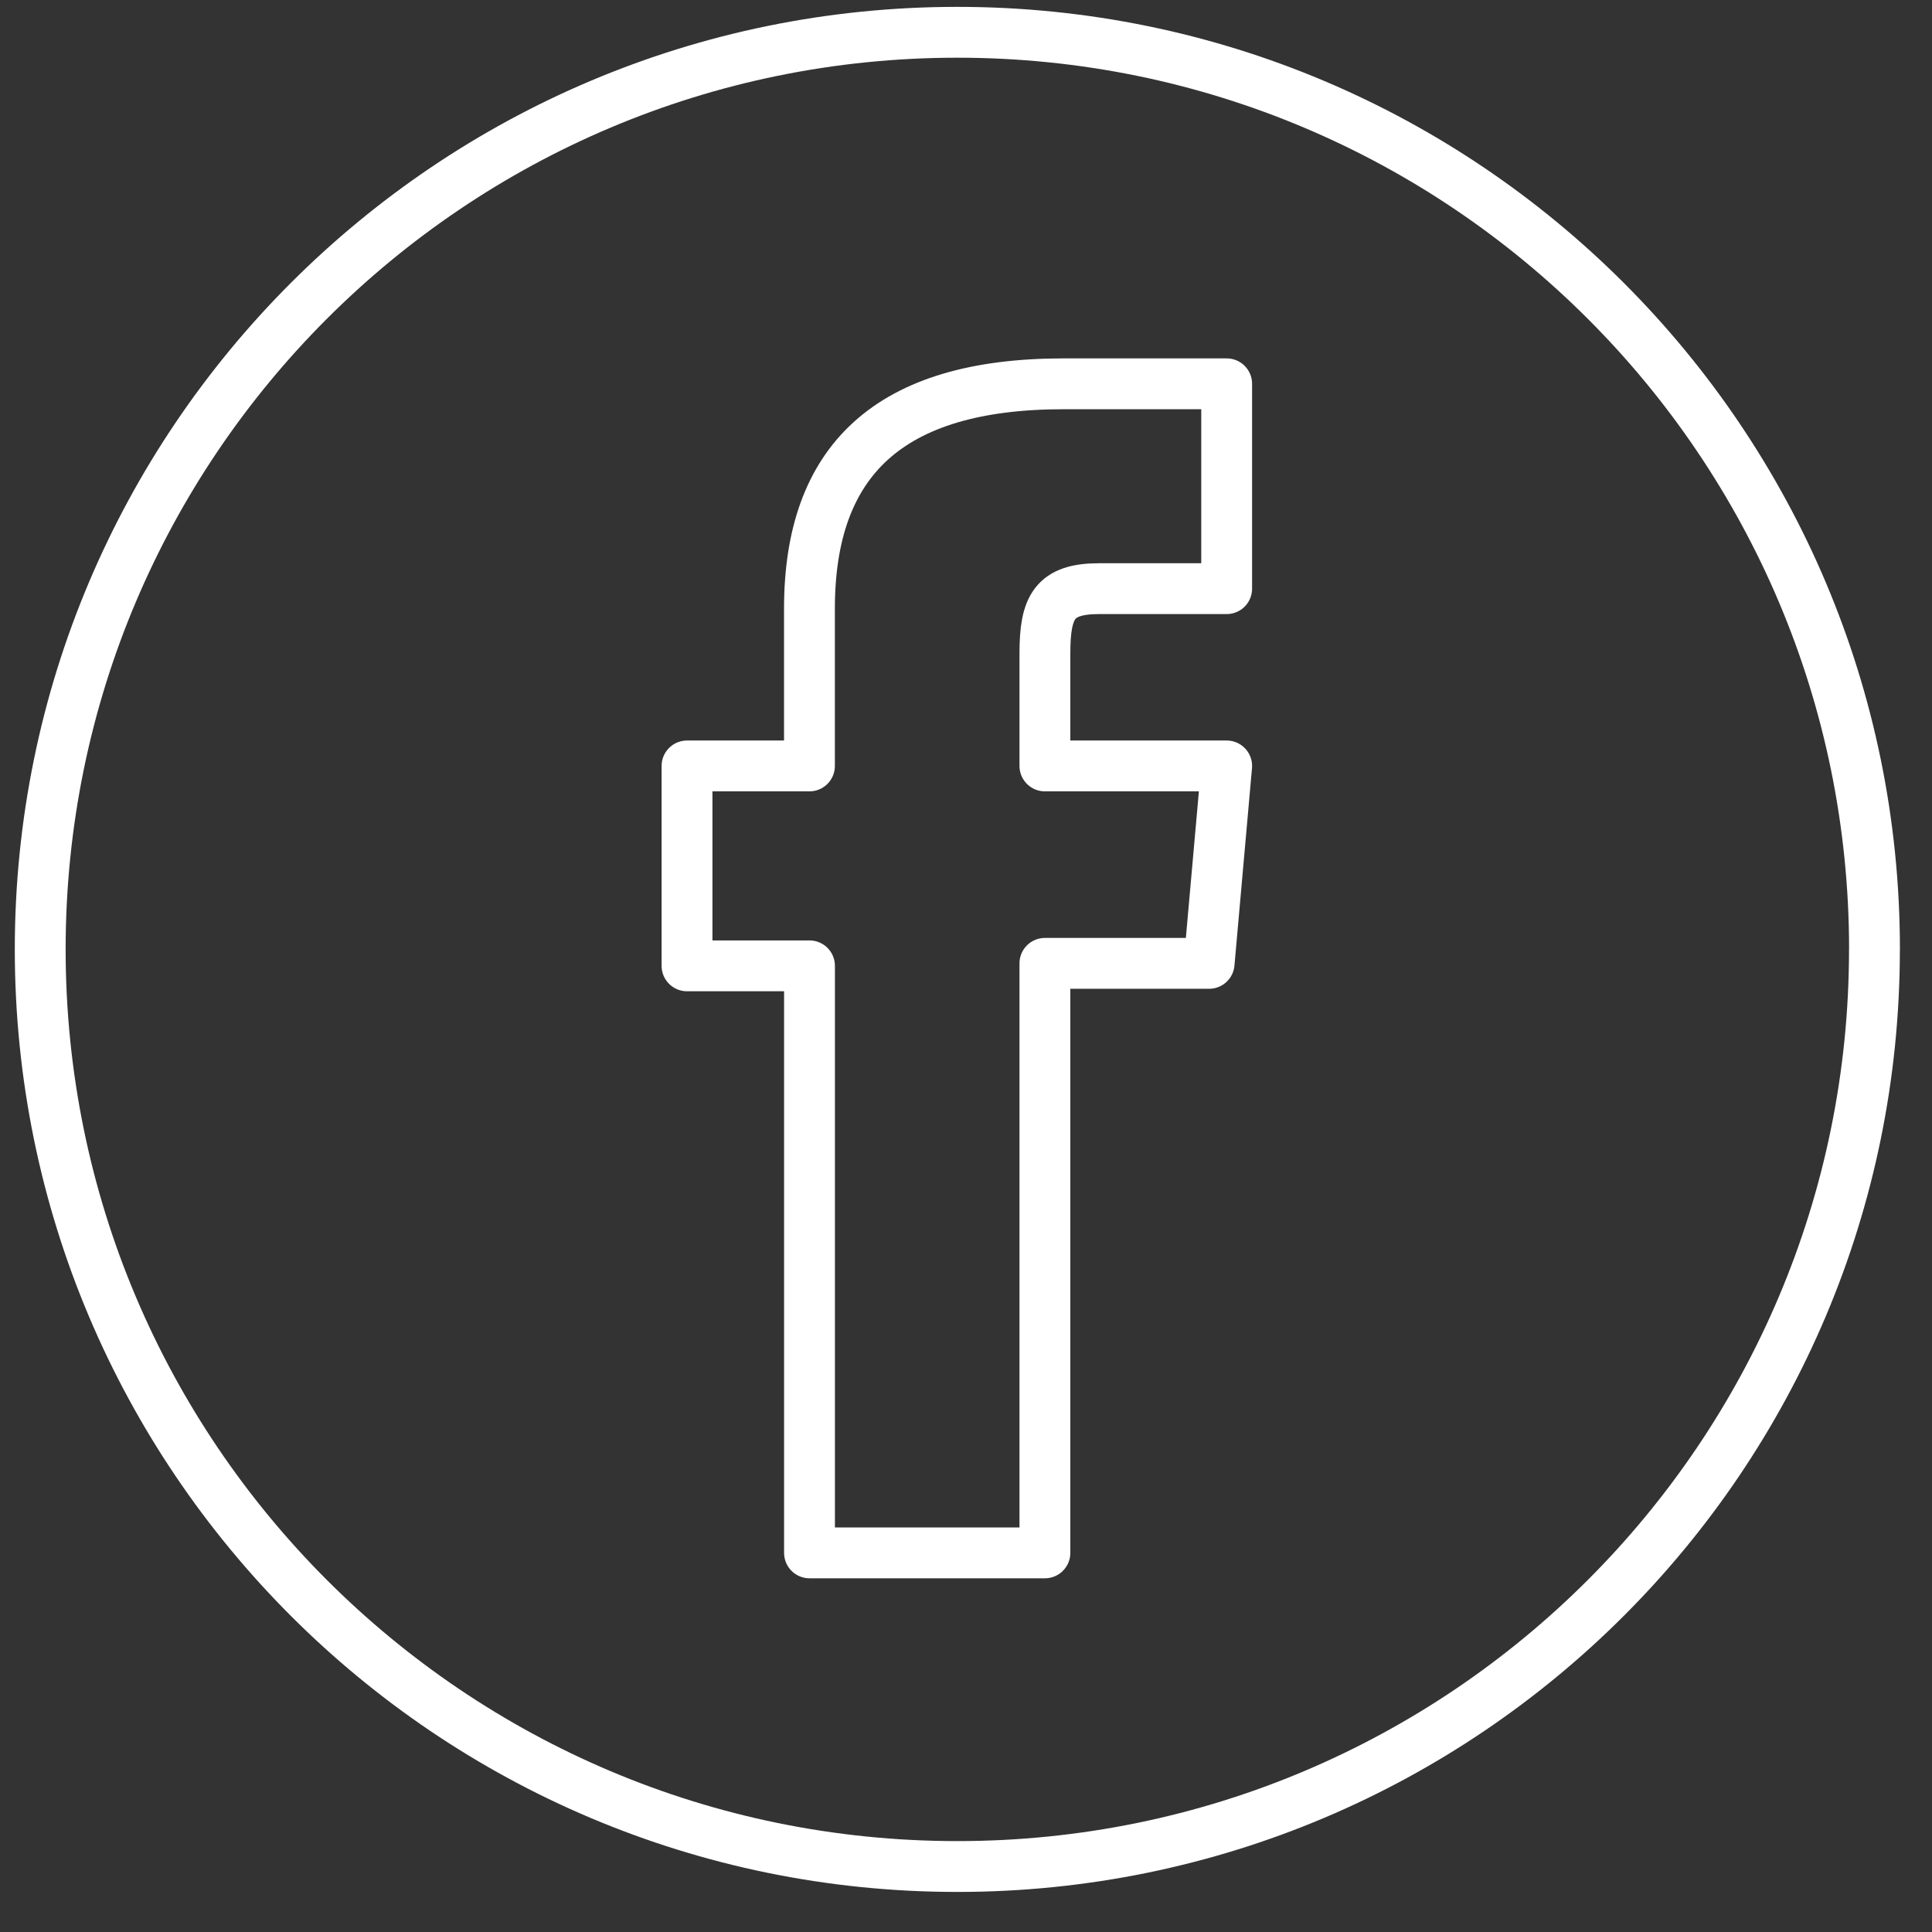
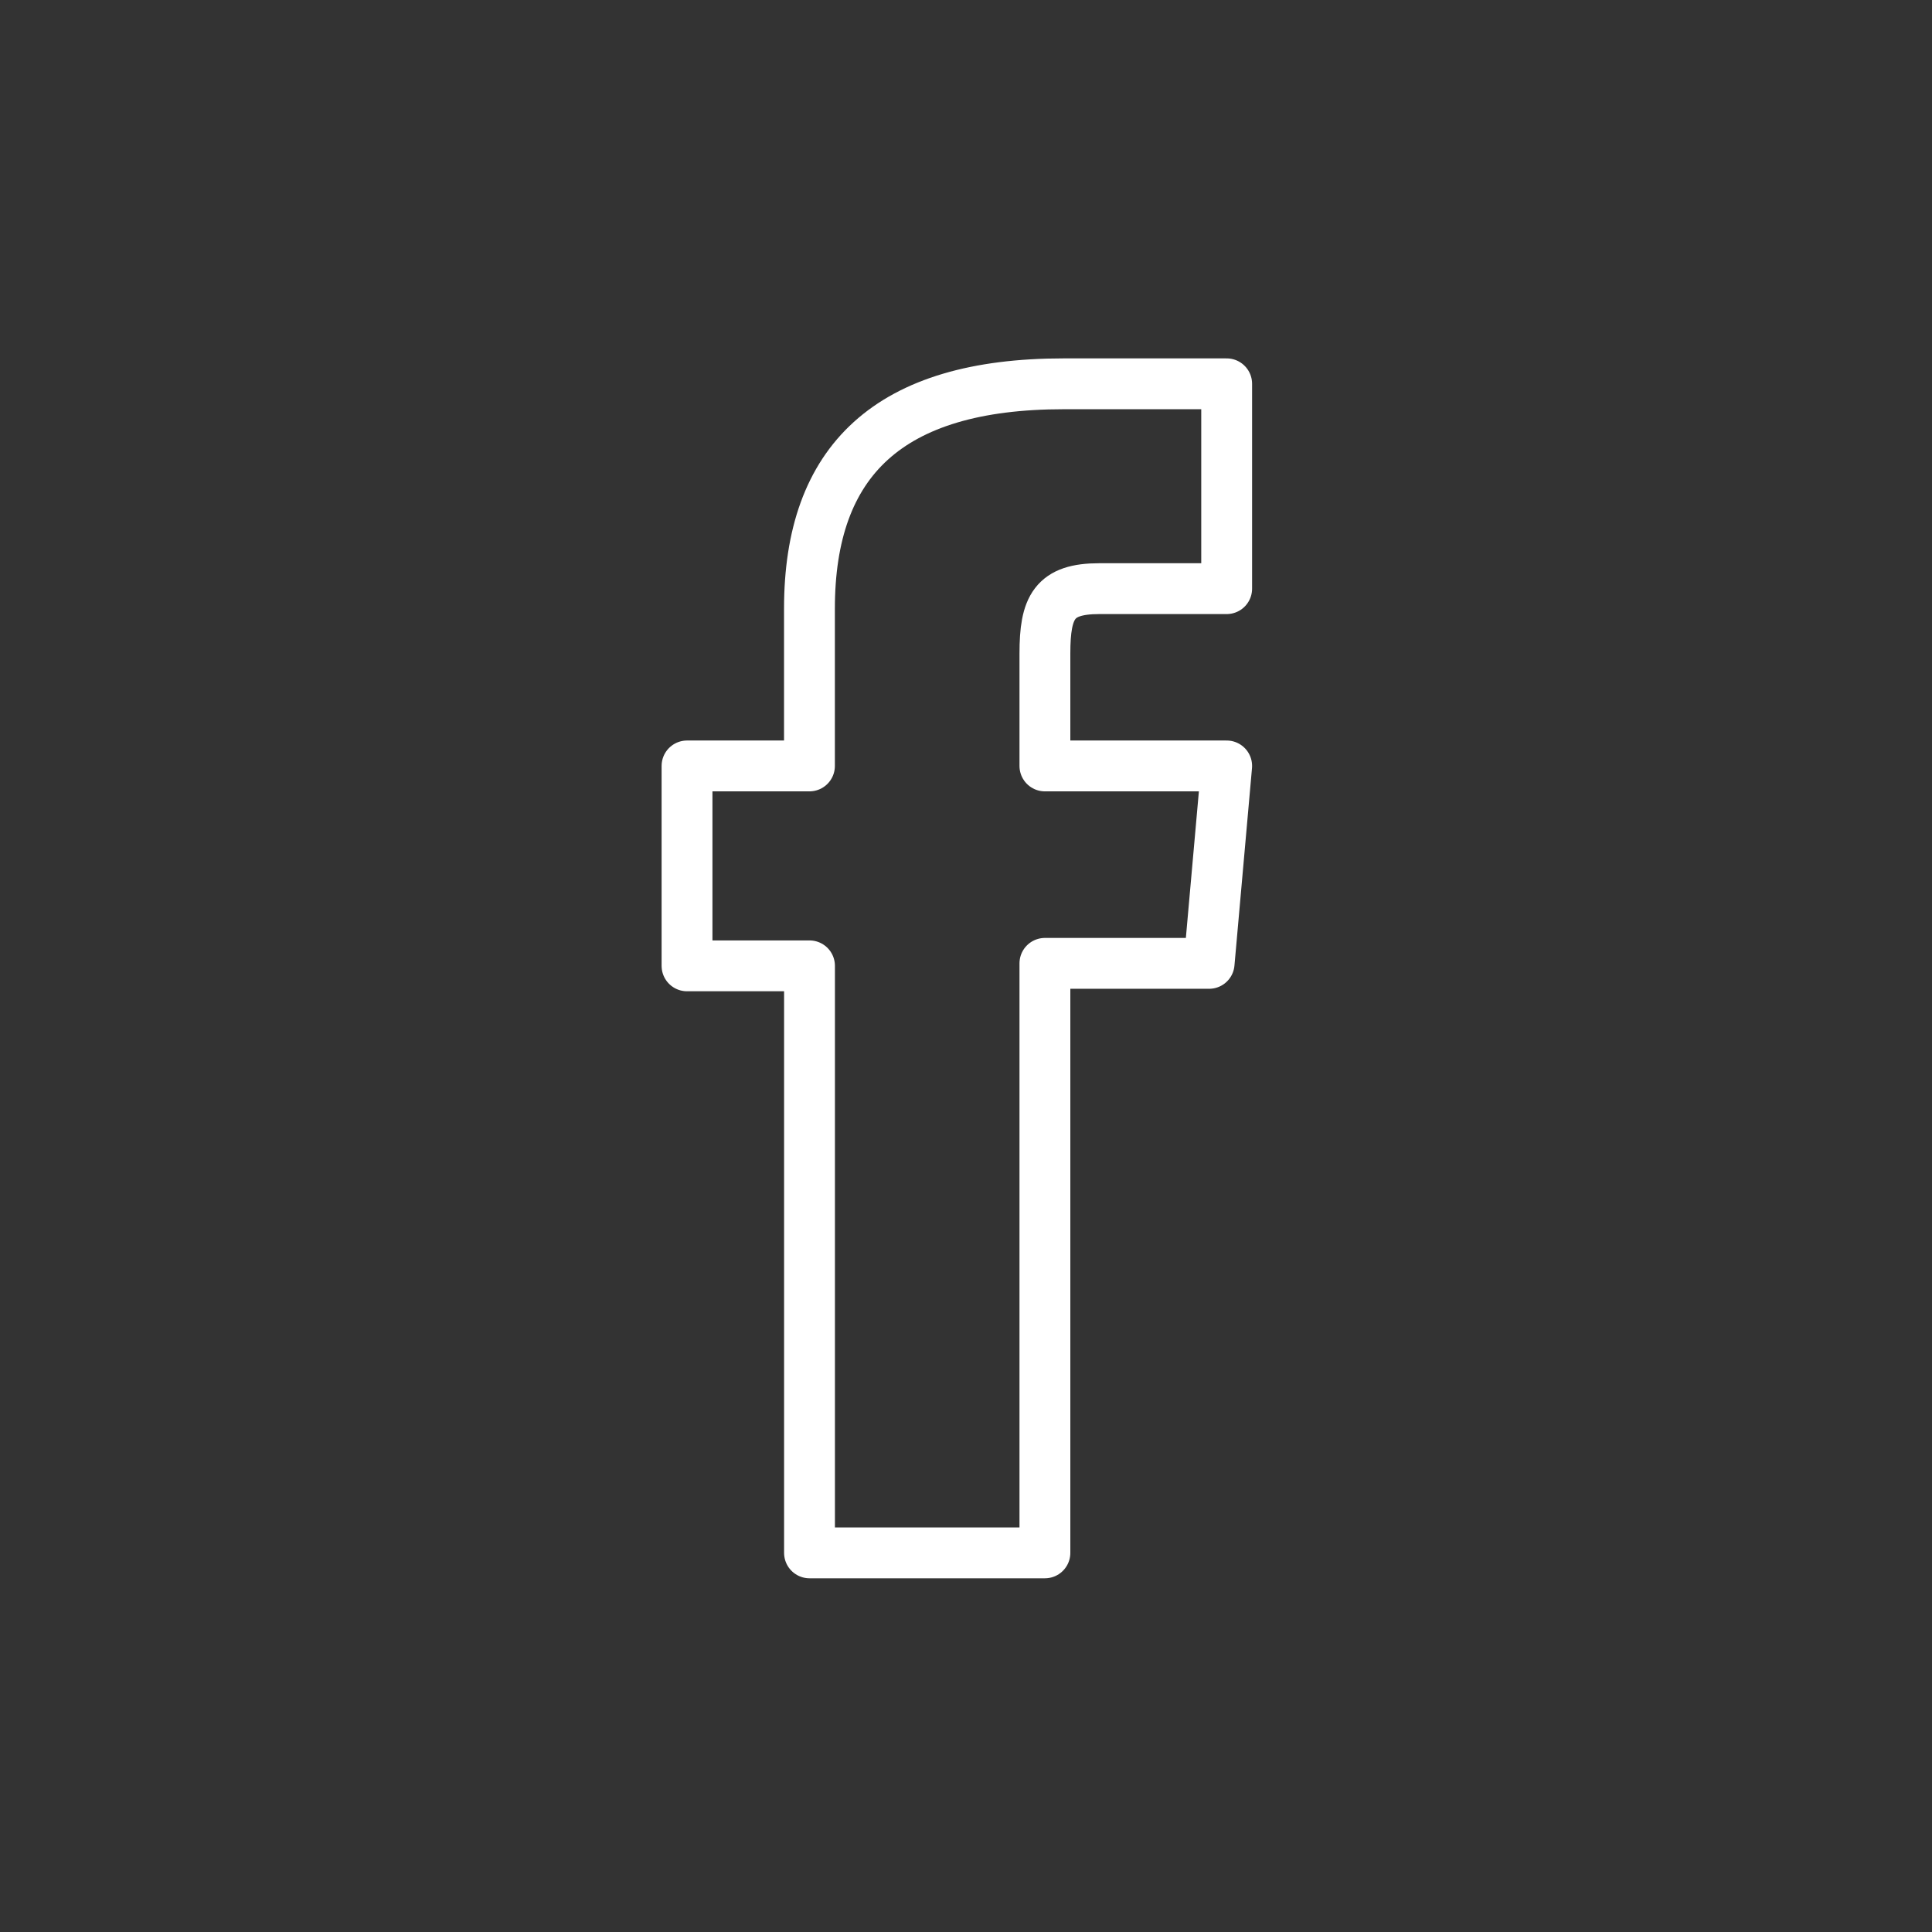
<svg xmlns="http://www.w3.org/2000/svg" xmlns:xlink="http://www.w3.org/1999/xlink" width="38" height="38" viewBox="0 0 38 38">
  <rect x="0" y="0" width="38" height="38" fill="#333333" stroke="none" />
  <defs>
-     <path id="xfnsa" d="M1261.868 668.673c0 9.963-8.076 18.039-18.039 18.039-9.962 0-18.038-8.076-18.038-18.04 0-9.961 8.076-18.037 18.038-18.037 9.963 0 18.04 8.076 18.04 18.038z" />
    <path id="xfnsb" d="M1240.922 680.543h4.63v-11.595h3.23l.345-3.883h-3.575v-2.21c0-.916.183-1.277 1.069-1.277h2.506v-4.029h-3.206c-3.446 0-5 1.517-5 4.422v3.094h-2.408v3.932h2.409v11.546z" />
  </defs>
  <g>
    <g transform="translate(-1225 -650)">
      <use fill="#fff" fill-opacity="0" stroke="#fff" stroke-linecap="round" stroke-linejoin="round" stroke-miterlimit="50" xlink:href="#xfnsa" />
    </g>
    <g transform="translate(-1225 -650)">
      <use fill="#fff" fill-opacity="0" stroke="#fff" stroke-linecap="round" stroke-linejoin="round" stroke-miterlimit="50" xlink:href="#xfnsb" />
    </g>
  </g>
</svg>